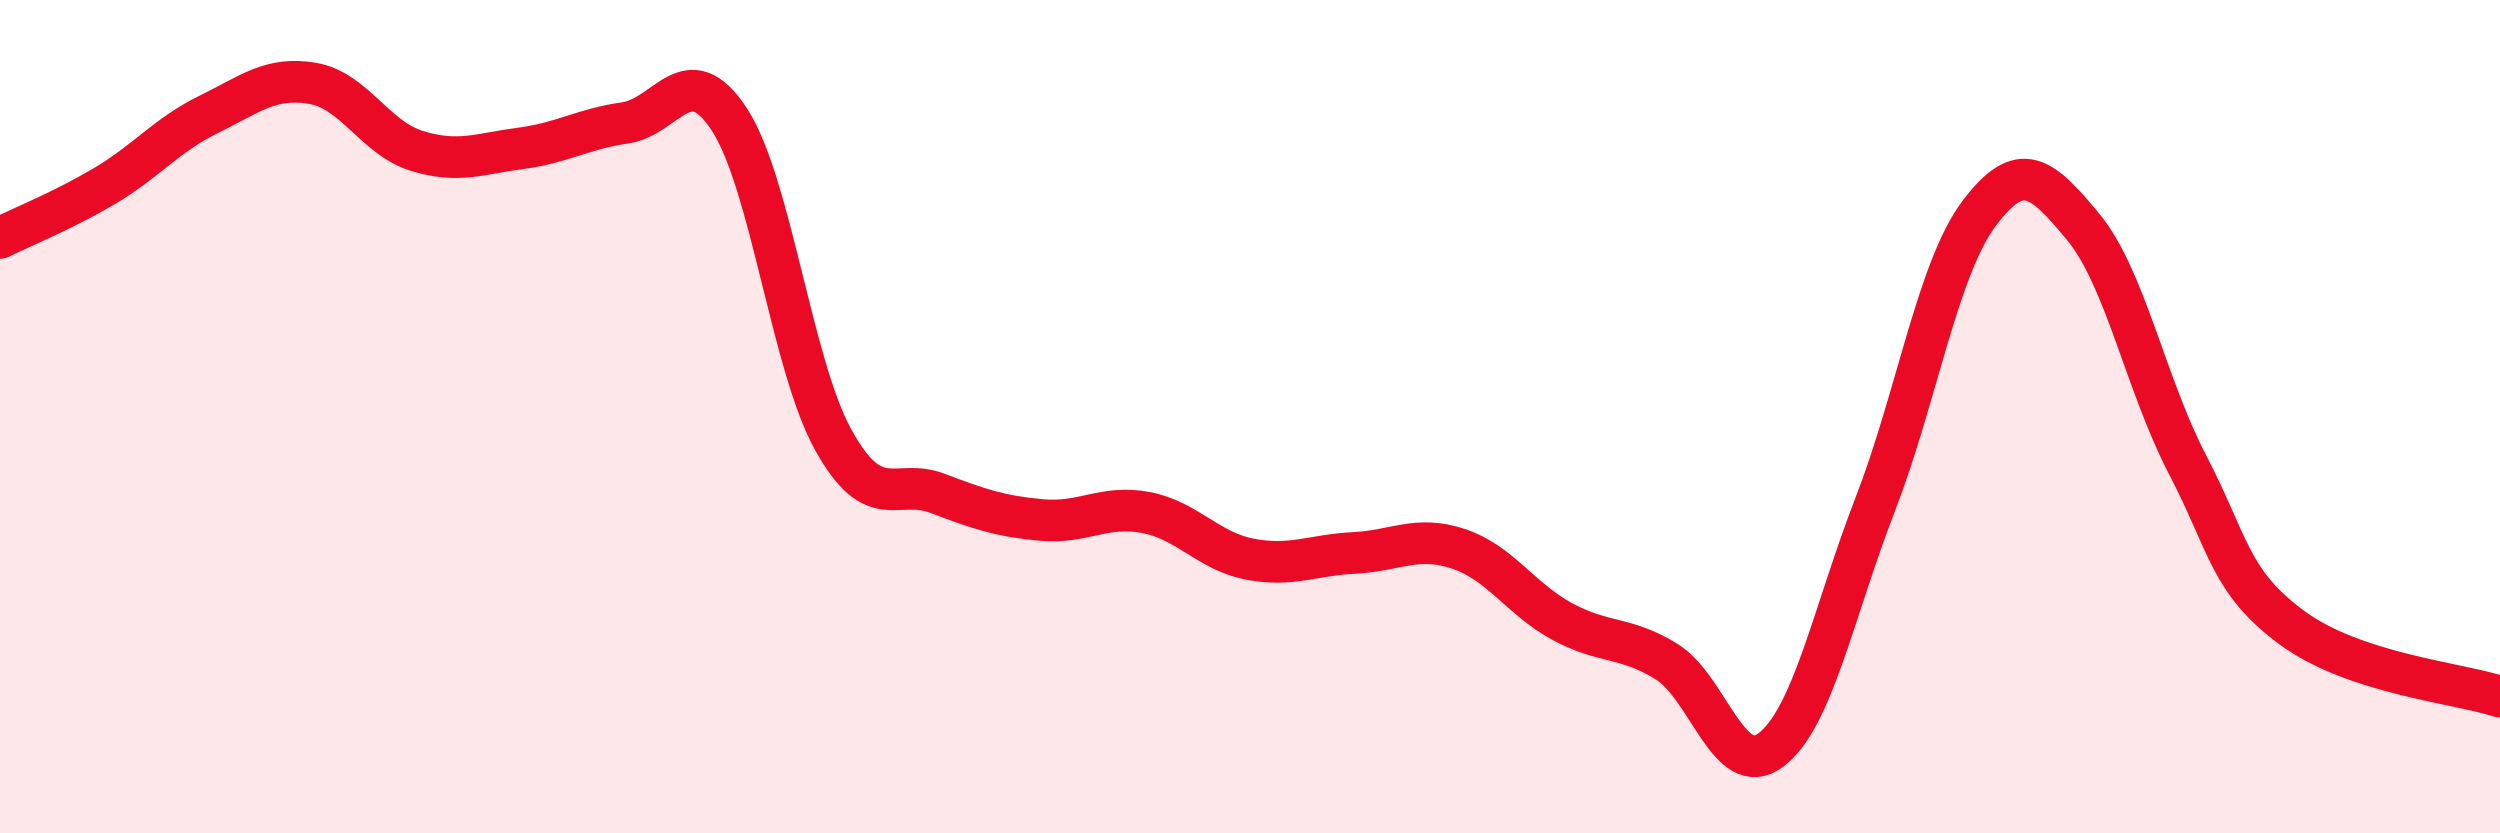
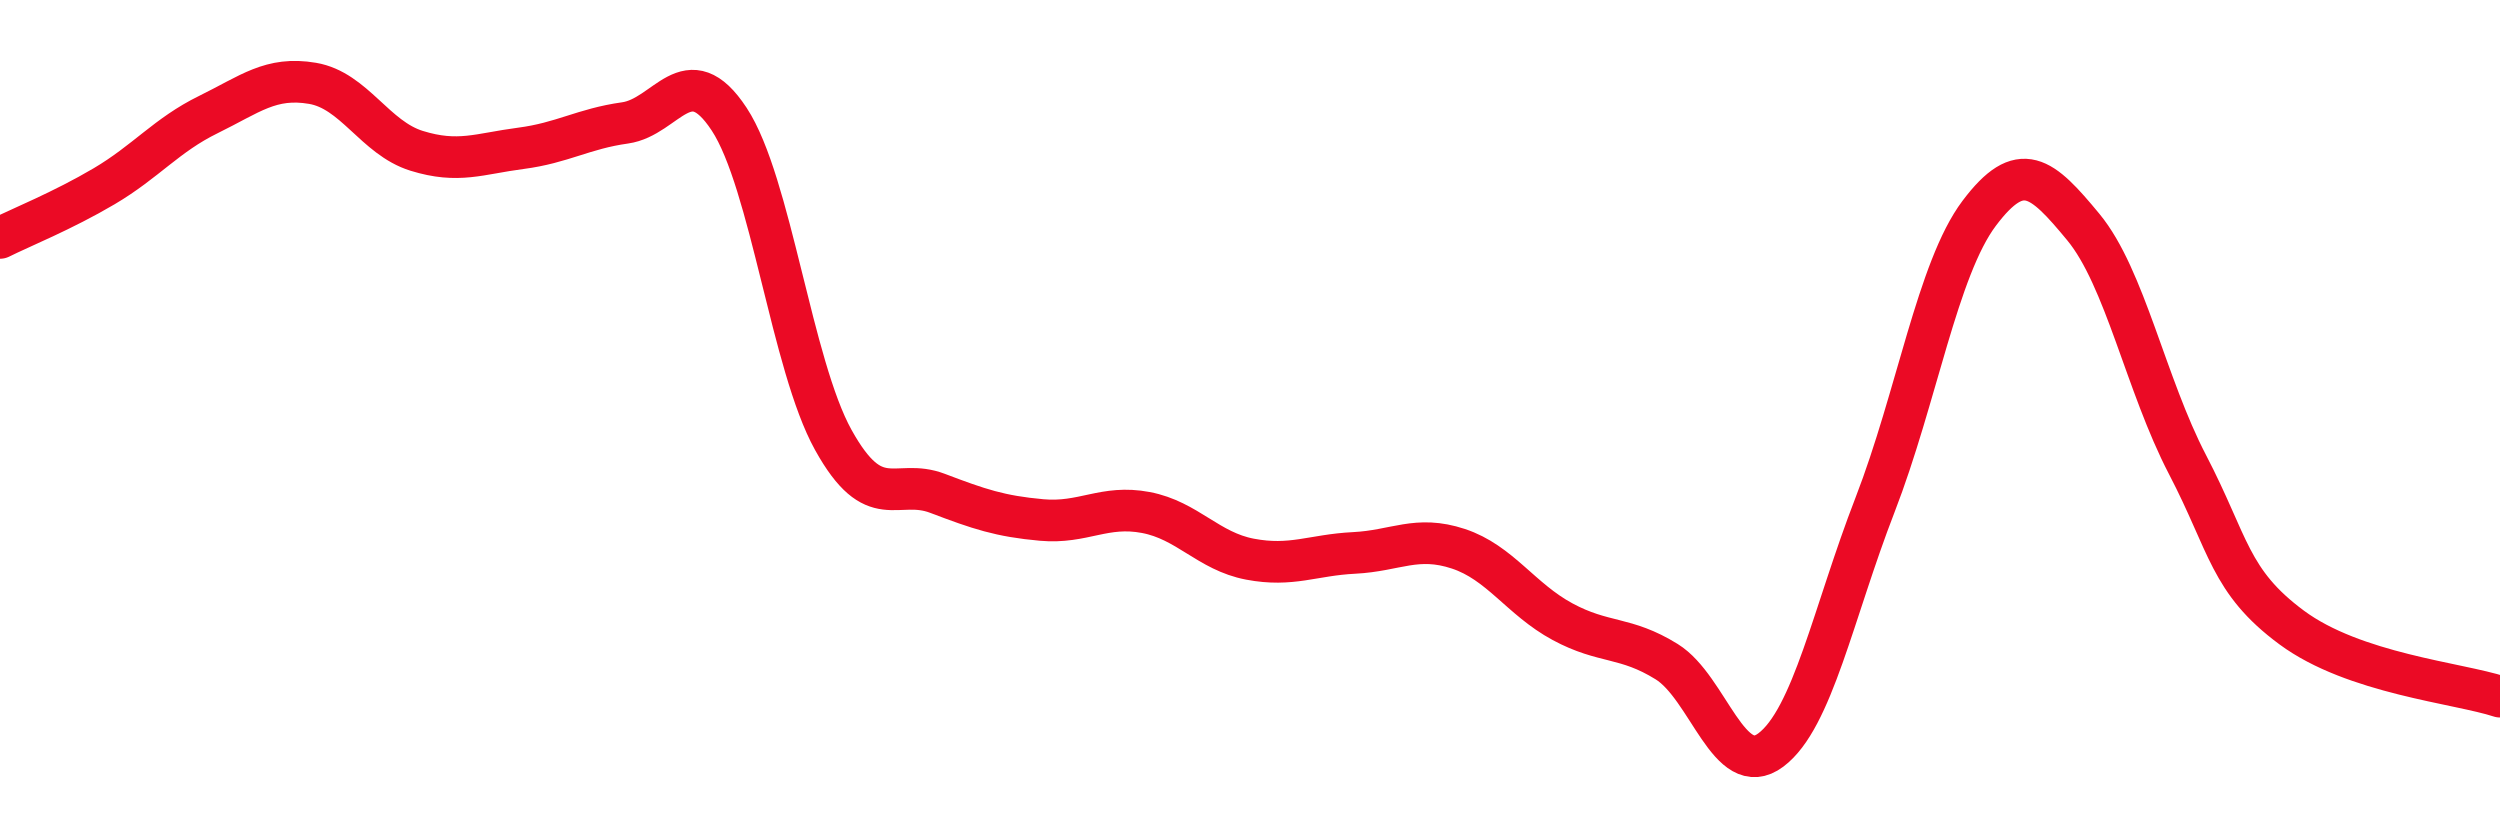
<svg xmlns="http://www.w3.org/2000/svg" width="60" height="20" viewBox="0 0 60 20">
-   <path d="M 0,5.71 C 0.5,5.46 1.5,5.06 2.5,4.47 C 3.5,3.88 4,3.24 5,2.75 C 6,2.26 6.5,1.83 7.5,2 C 8.5,2.17 9,3.31 10,3.62 C 11,3.93 11.5,3.69 12.5,3.56 C 13.5,3.43 14,3.09 15,2.95 C 16,2.81 16.5,1.34 17.5,2.86 C 18.5,4.38 19,8.76 20,10.56 C 21,12.36 21.5,11.46 22.5,11.84 C 23.5,12.22 24,12.39 25,12.48 C 26,12.57 26.5,12.11 27.5,12.3 C 28.5,12.49 29,13.23 30,13.42 C 31,13.61 31.5,13.32 32.5,13.27 C 33.5,13.22 34,12.84 35,13.17 C 36,13.5 36.5,14.38 37.5,14.92 C 38.5,15.46 39,15.26 40,15.88 C 41,16.5 41.5,18.75 42.5,18 C 43.5,17.25 44,14.7 45,12.12 C 46,9.54 46.5,6.45 47.5,5.12 C 48.5,3.79 49,4.24 50,5.45 C 51,6.66 51.5,9.23 52.5,11.15 C 53.5,13.07 53.5,13.95 55,15.06 C 56.5,16.17 59,16.39 60,16.72L60 20L0 20Z" fill="#EB0A25" opacity="0.1" stroke-linecap="round" stroke-linejoin="round" />
  <path d="M 0,5.71 C 0.5,5.46 1.5,5.06 2.5,4.47 C 3.5,3.88 4,3.24 5,2.75 C 6,2.26 6.5,1.83 7.5,2 C 8.5,2.17 9,3.31 10,3.62 C 11,3.93 11.5,3.69 12.5,3.56 C 13.5,3.43 14,3.09 15,2.95 C 16,2.81 16.5,1.34 17.5,2.86 C 18.5,4.38 19,8.76 20,10.56 C 21,12.36 21.5,11.46 22.5,11.84 C 23.5,12.22 24,12.39 25,12.48 C 26,12.57 26.5,12.11 27.5,12.3 C 28.5,12.49 29,13.23 30,13.42 C 31,13.61 31.5,13.32 32.5,13.27 C 33.5,13.22 34,12.84 35,13.17 C 36,13.5 36.5,14.38 37.5,14.92 C 38.5,15.46 39,15.26 40,15.88 C 41,16.5 41.5,18.75 42.5,18 C 43.5,17.25 44,14.7 45,12.12 C 46,9.54 46.5,6.45 47.5,5.12 C 48.5,3.79 49,4.24 50,5.45 C 51,6.66 51.5,9.23 52.5,11.15 C 53.5,13.07 53.5,13.95 55,15.06 C 56.5,16.17 59,16.39 60,16.72" stroke="#EB0A25" stroke-width="1" fill="none" stroke-linecap="round" stroke-linejoin="round" />
</svg>